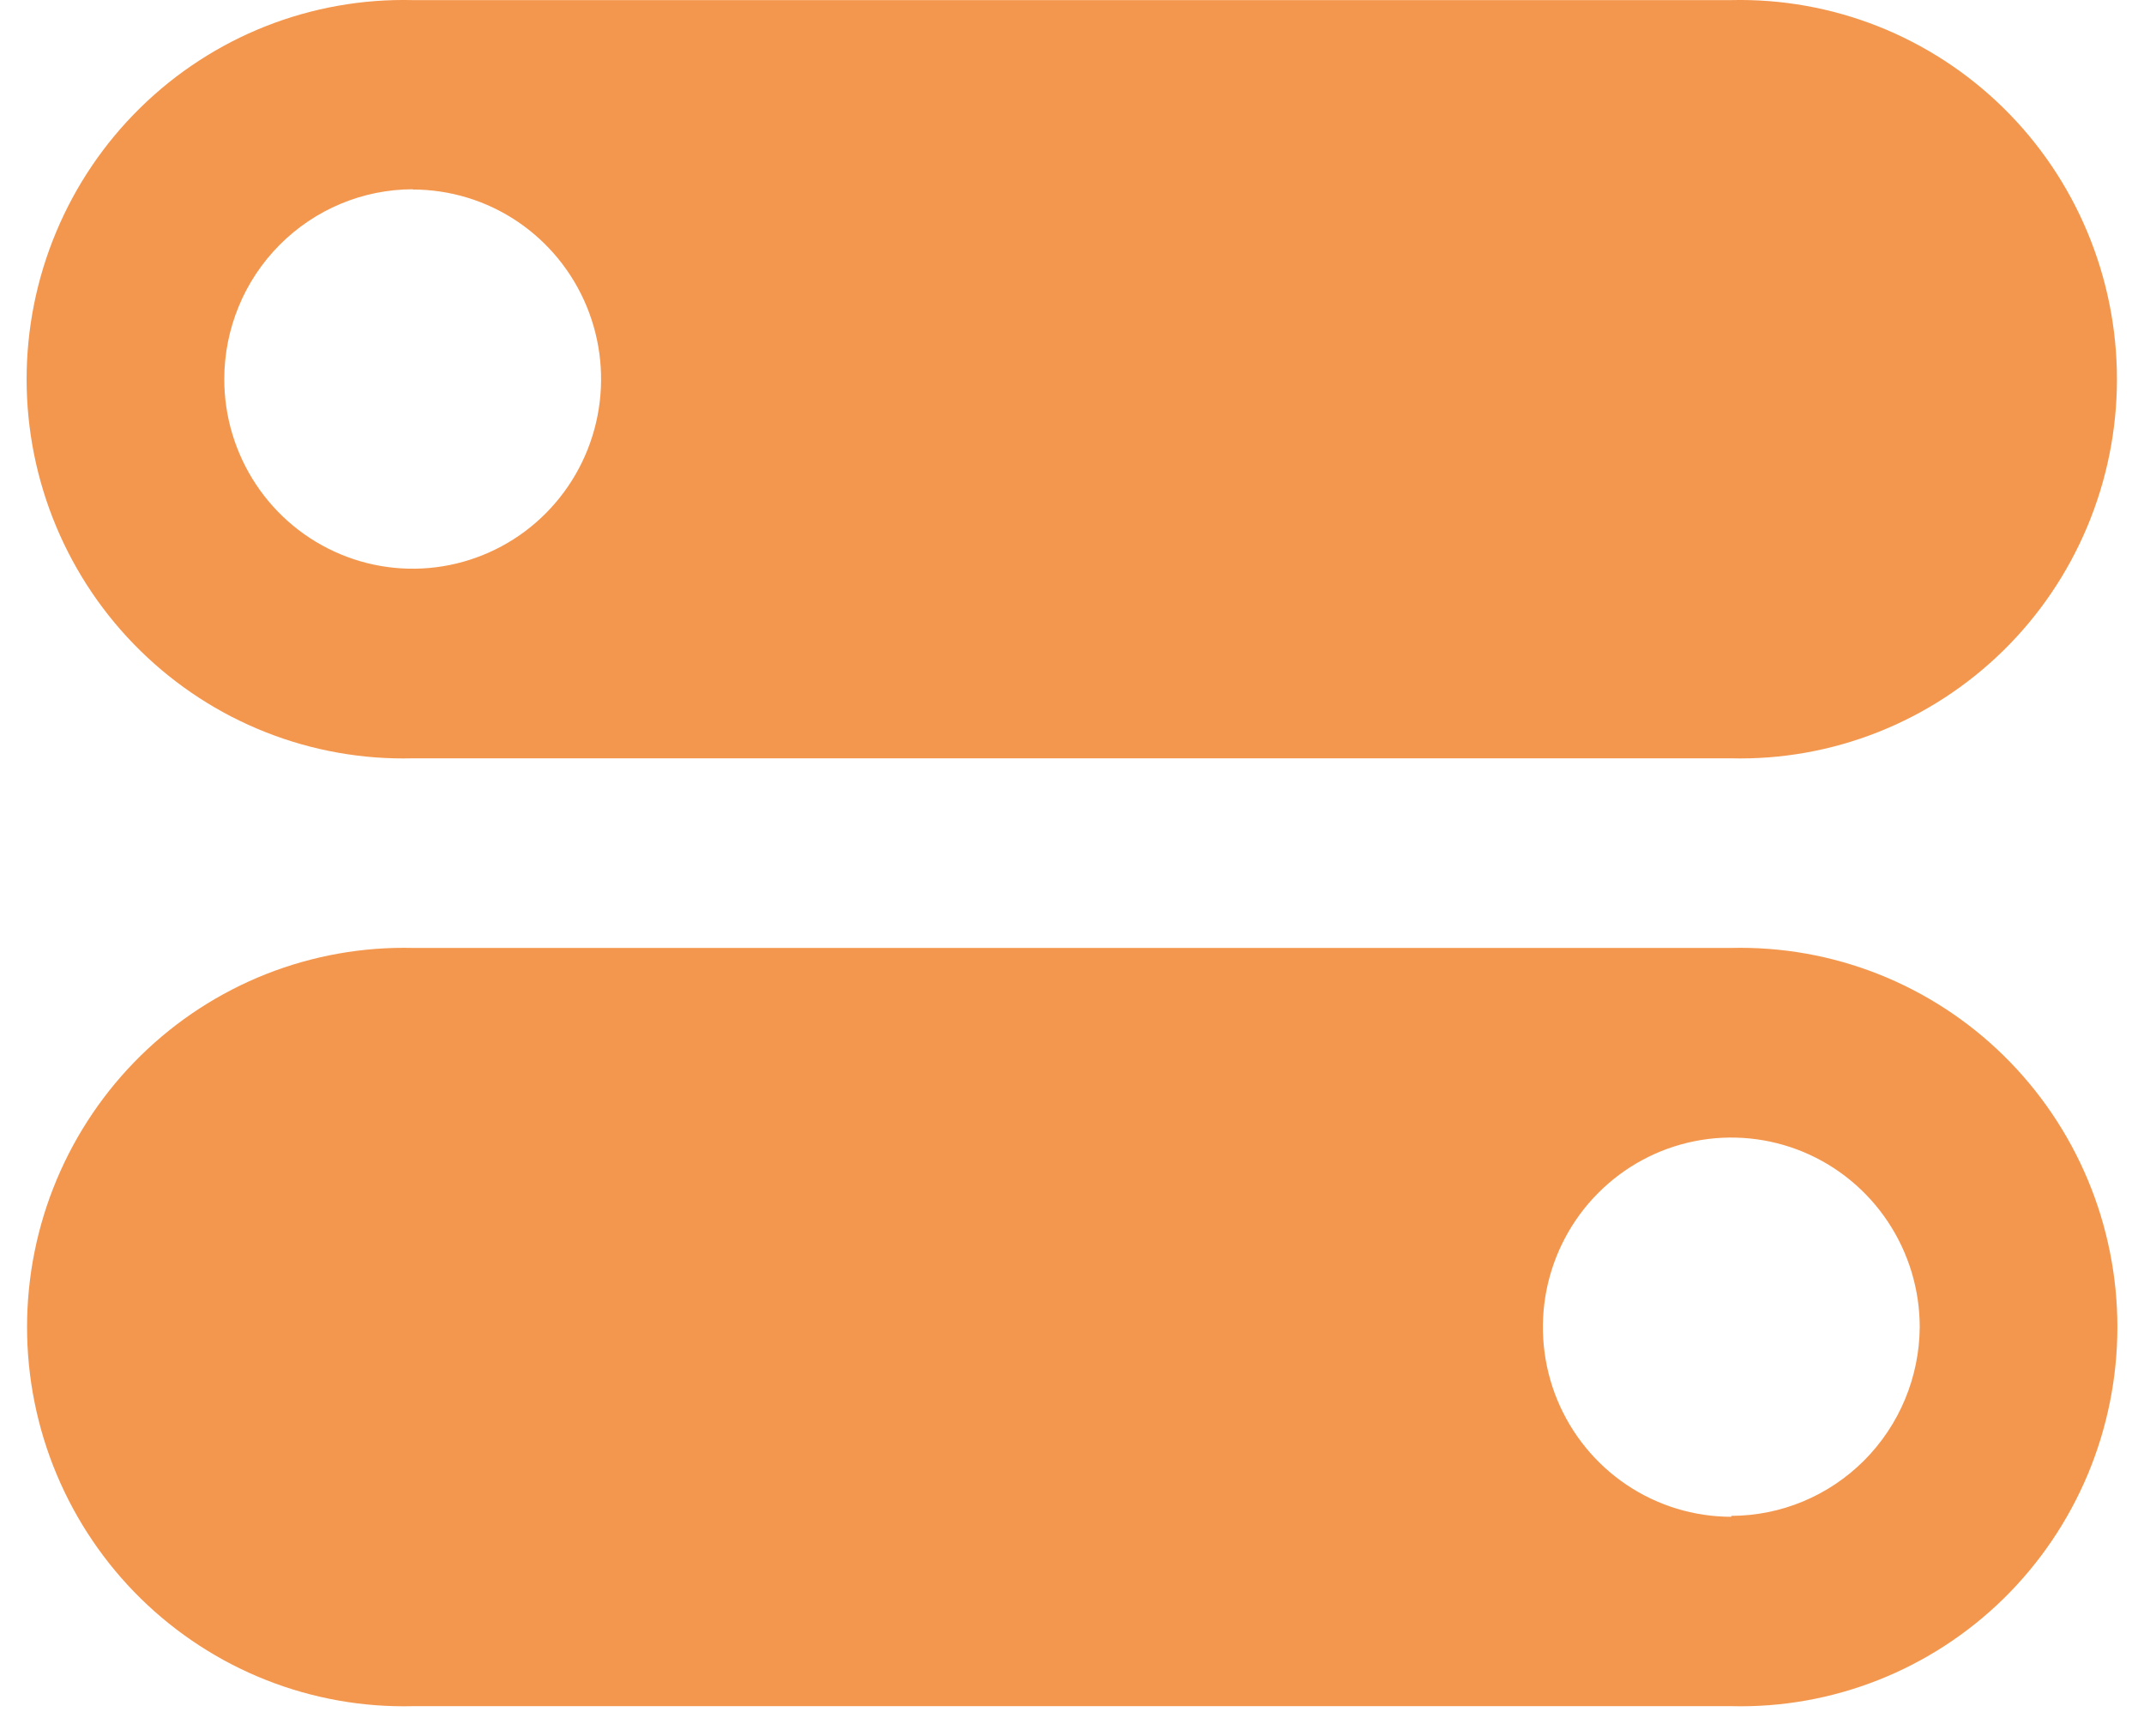
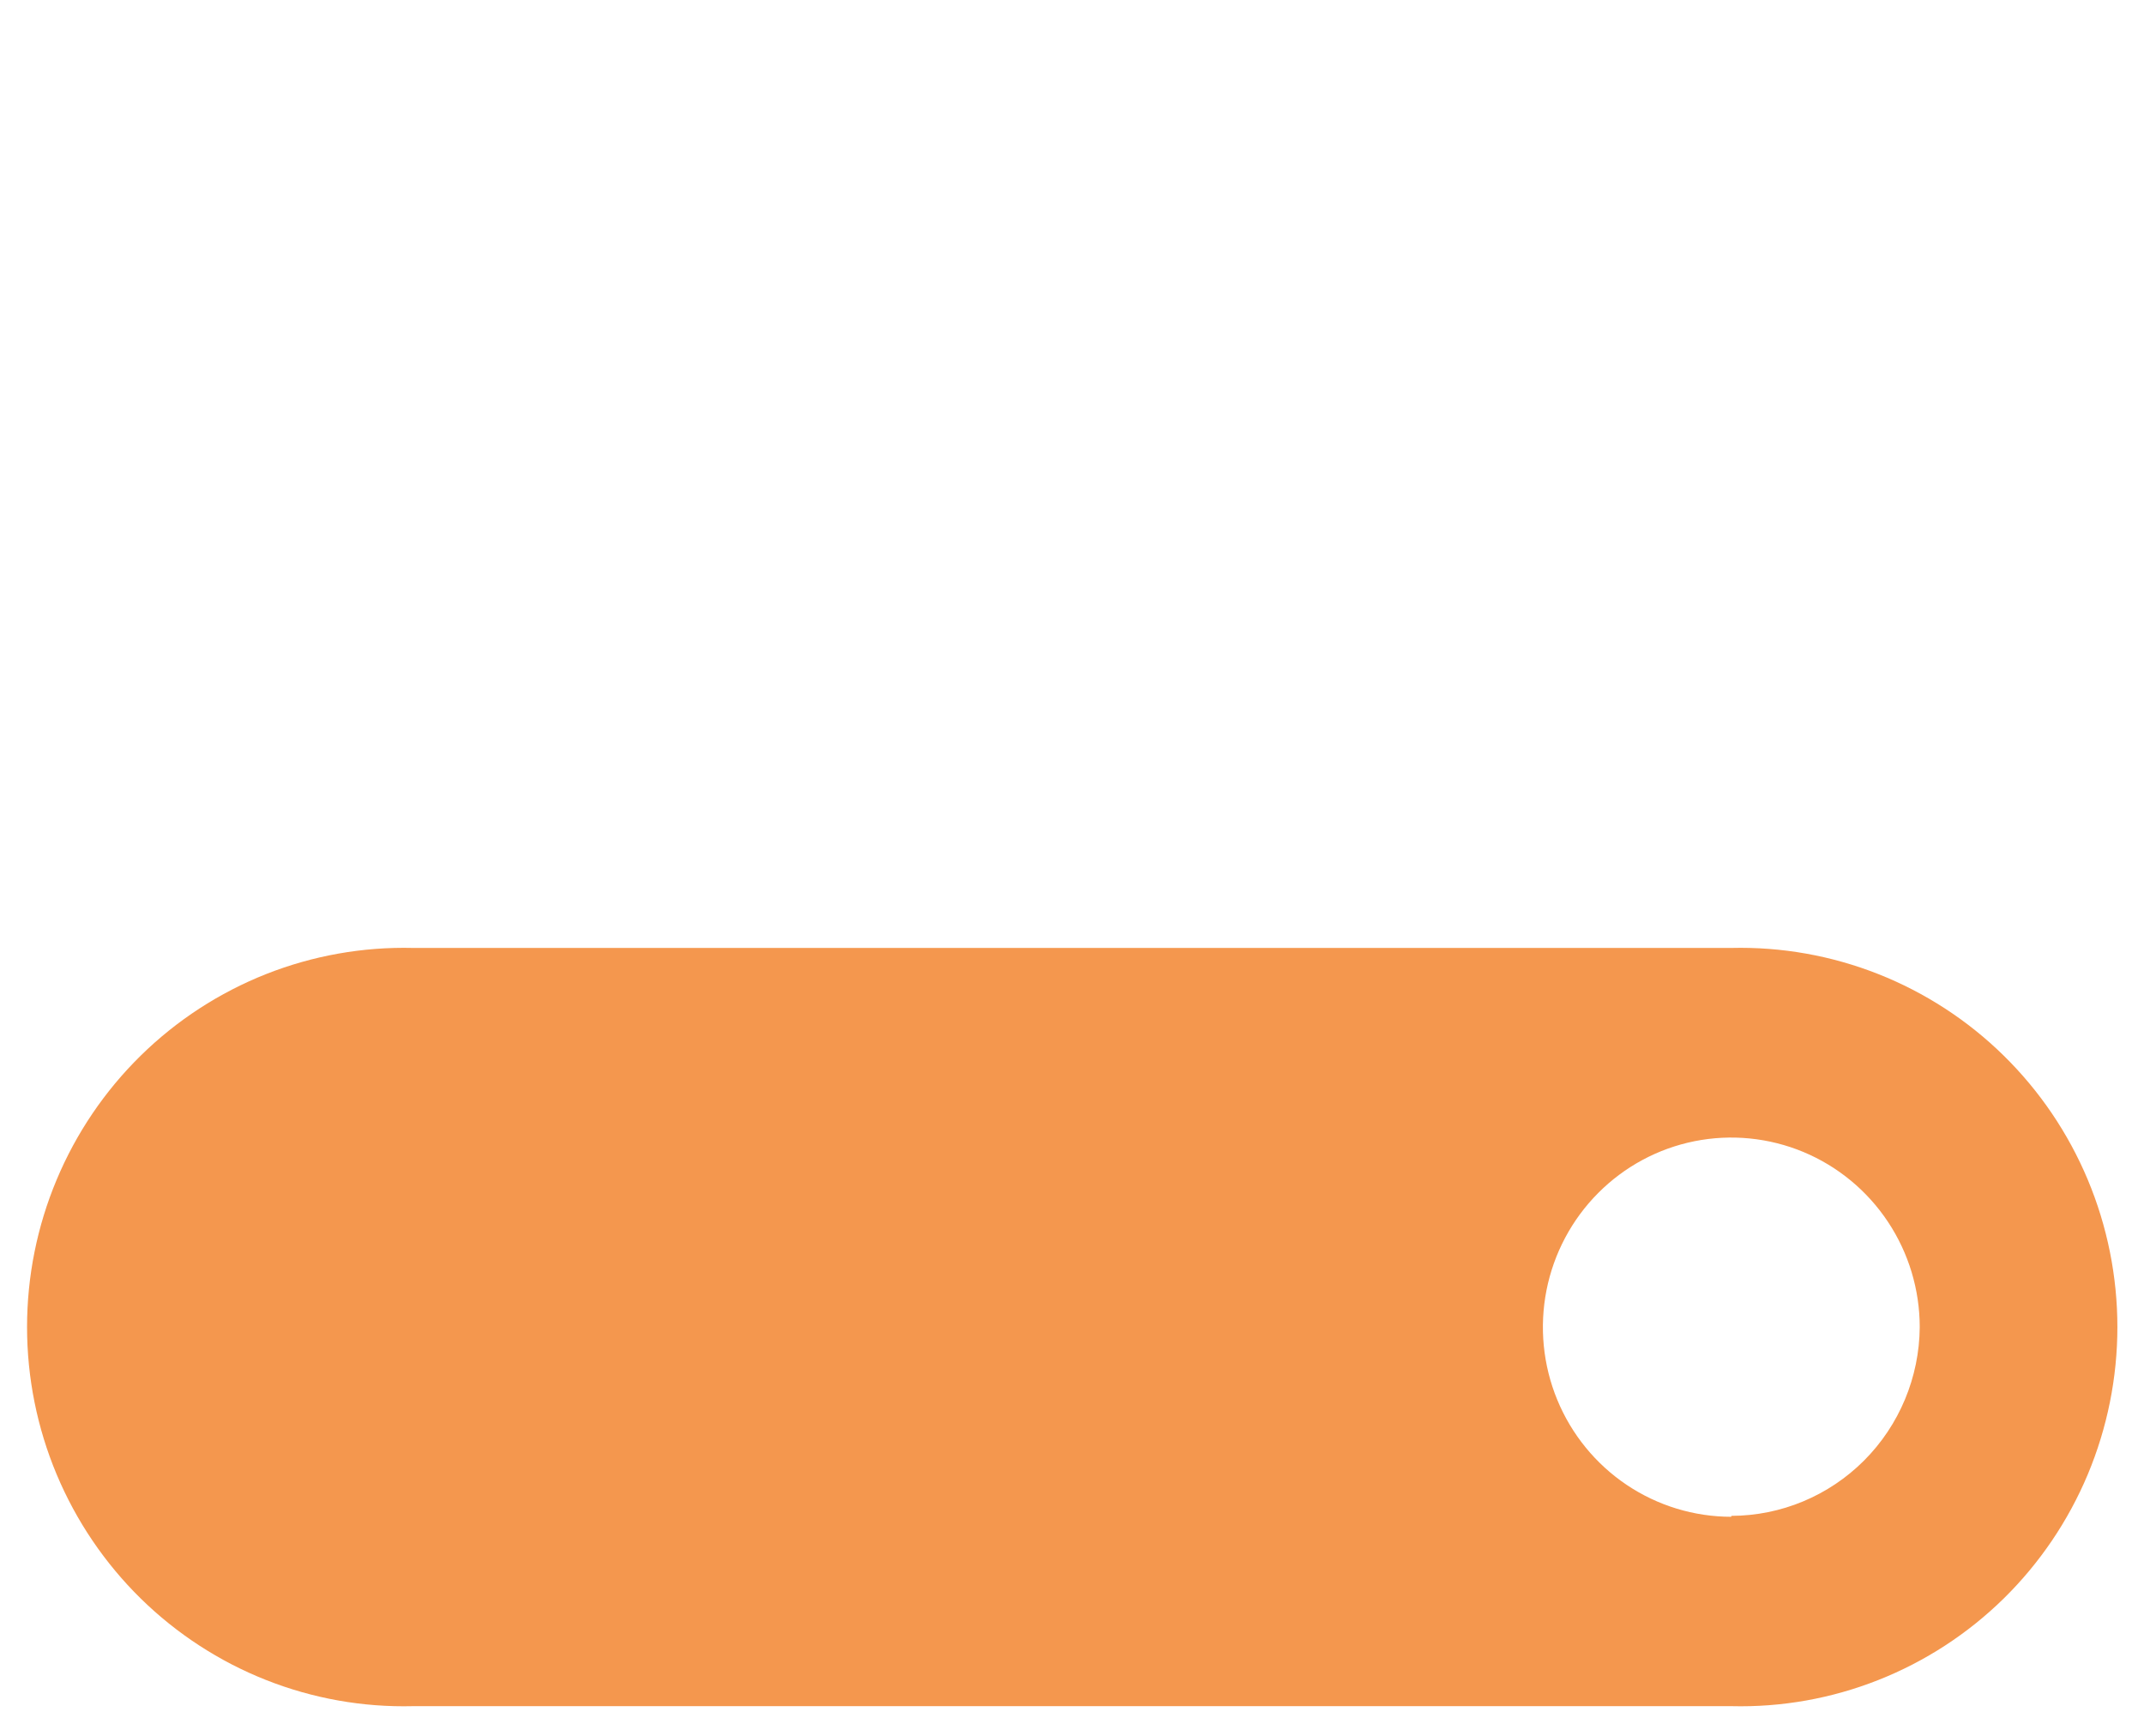
<svg xmlns="http://www.w3.org/2000/svg" width="63" height="51" viewBox="0 0 63 51" fill="none">
-   <path d="M12.126 22.28H50.86C52.337 22.317 53.806 22.056 55.18 21.512C56.555 20.969 57.807 20.154 58.865 19.116C59.922 18.079 60.762 16.838 61.335 15.469C61.909 14.099 62.205 12.628 62.205 11.142C62.205 9.656 61.909 8.185 61.335 6.815C60.762 5.445 59.922 4.205 58.865 3.167C57.807 2.129 56.555 1.315 55.18 0.771C53.806 0.228 52.337 -0.033 50.86 0.003H12.126C10.65 -0.033 9.181 0.228 7.806 0.771C6.431 1.315 5.179 2.129 4.122 3.167C3.064 4.205 2.224 5.445 1.651 6.815C1.077 8.185 0.782 9.656 0.782 11.142C0.782 12.628 1.077 14.099 1.651 15.469C2.224 16.838 3.064 18.079 4.122 19.116C5.179 20.154 6.431 20.969 7.806 21.512C9.181 22.056 10.65 22.317 12.126 22.28ZM12.126 5.568C13.221 5.568 14.291 5.894 15.202 6.506C16.112 7.119 16.822 7.989 17.241 9.007C17.66 10.025 17.77 11.145 17.556 12.225C17.343 13.306 16.815 14.299 16.041 15.078C15.267 15.857 14.28 16.387 13.206 16.602C12.132 16.817 11.019 16.707 10.008 16.285C8.996 15.864 8.131 15.15 7.523 14.233C6.915 13.317 6.59 12.24 6.59 11.139C6.592 9.661 7.175 8.244 8.213 7.199C9.251 6.153 10.658 5.564 12.126 5.561V5.568Z" fill="#F4974E" />
  <path d="M50.873 27.851H12.139C10.663 27.815 9.194 28.076 7.819 28.619C6.445 29.163 5.192 29.977 4.135 31.015C3.078 32.053 2.238 33.293 1.664 34.663C1.09 36.032 0.795 37.504 0.795 38.99C0.795 40.476 1.09 41.947 1.664 43.317C2.238 44.686 3.078 45.927 4.135 46.965C5.192 48.002 6.445 48.817 7.819 49.36C9.194 49.904 10.663 50.165 12.139 50.128H50.873C52.35 50.165 53.819 49.904 55.193 49.36C56.568 48.817 57.821 48.002 58.878 46.965C59.935 45.927 60.775 44.686 61.349 43.317C61.922 41.947 62.218 40.476 62.218 38.99C62.218 37.504 61.922 36.032 61.349 34.663C60.775 33.293 59.935 32.053 58.878 31.015C57.821 29.977 56.568 29.163 55.193 28.619C53.819 28.076 52.35 27.815 50.873 27.851ZM50.873 44.564C49.778 44.564 48.708 44.237 47.797 43.625C46.887 43.013 46.177 42.143 45.758 41.125C45.339 40.107 45.23 38.987 45.443 37.906C45.657 36.826 46.184 35.833 46.959 35.054C47.733 34.275 48.719 33.744 49.793 33.529C50.867 33.314 51.98 33.425 52.992 33.846C54.003 34.268 54.868 34.982 55.476 35.898C56.085 36.814 56.41 37.891 56.41 38.993C56.399 40.465 55.811 41.873 54.775 42.911C53.738 43.949 52.336 44.534 50.873 44.537V44.564Z" fill="#F4974E" />
</svg>